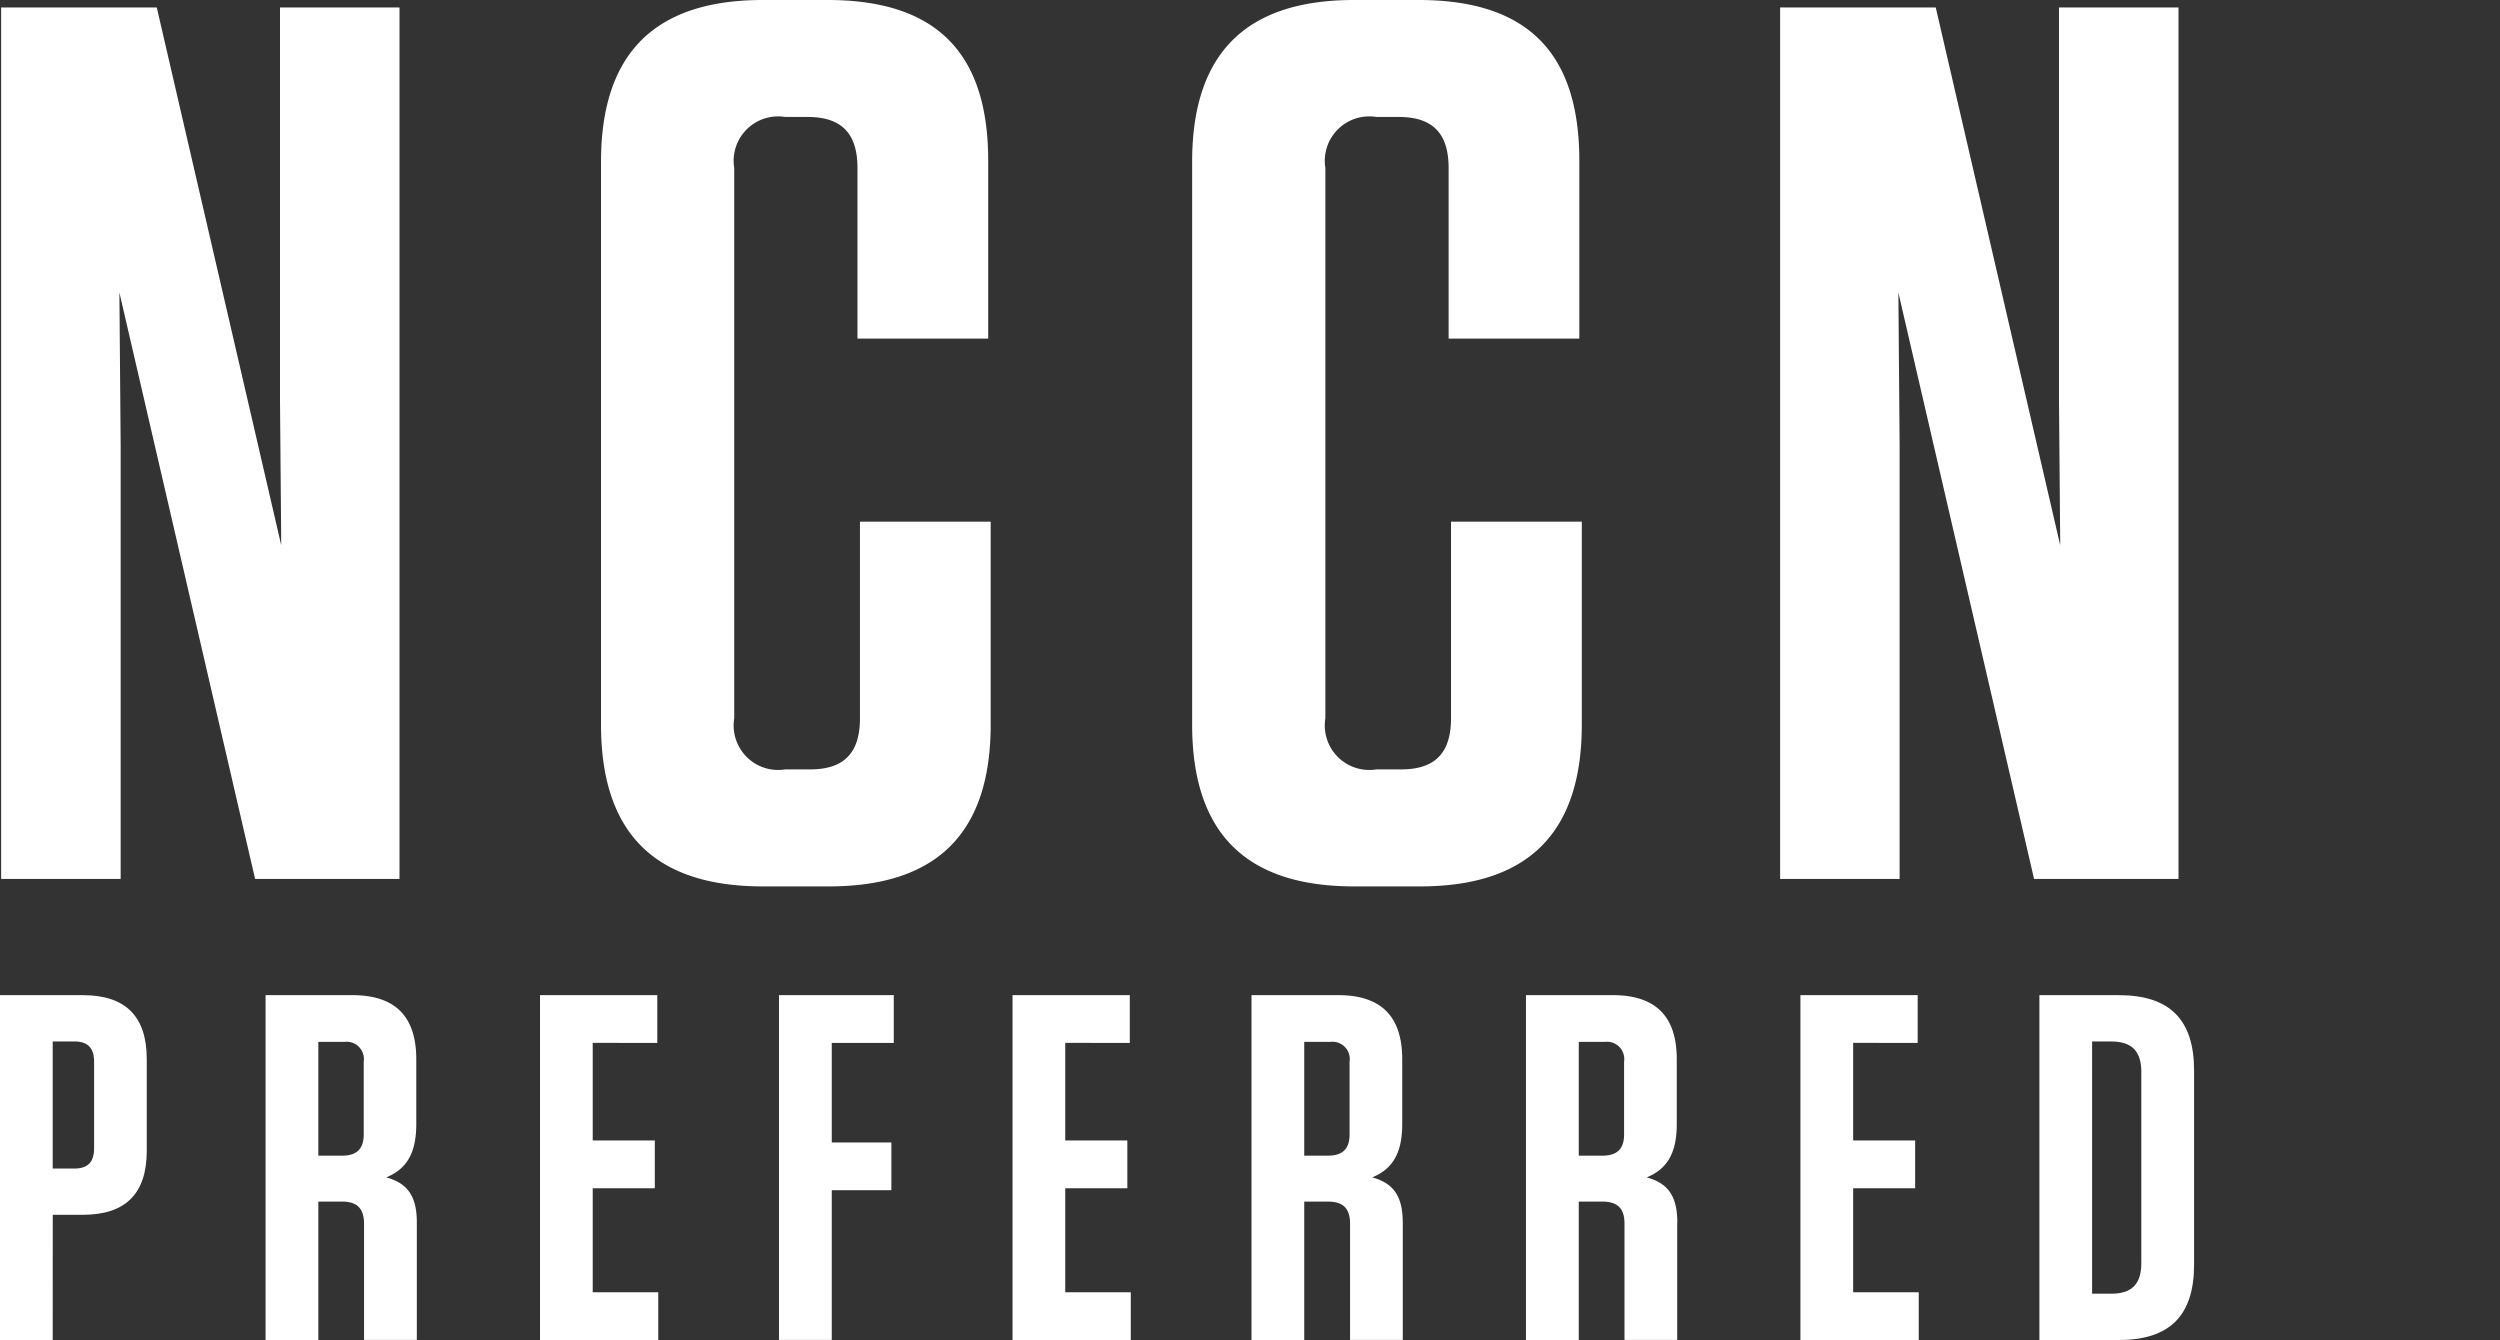
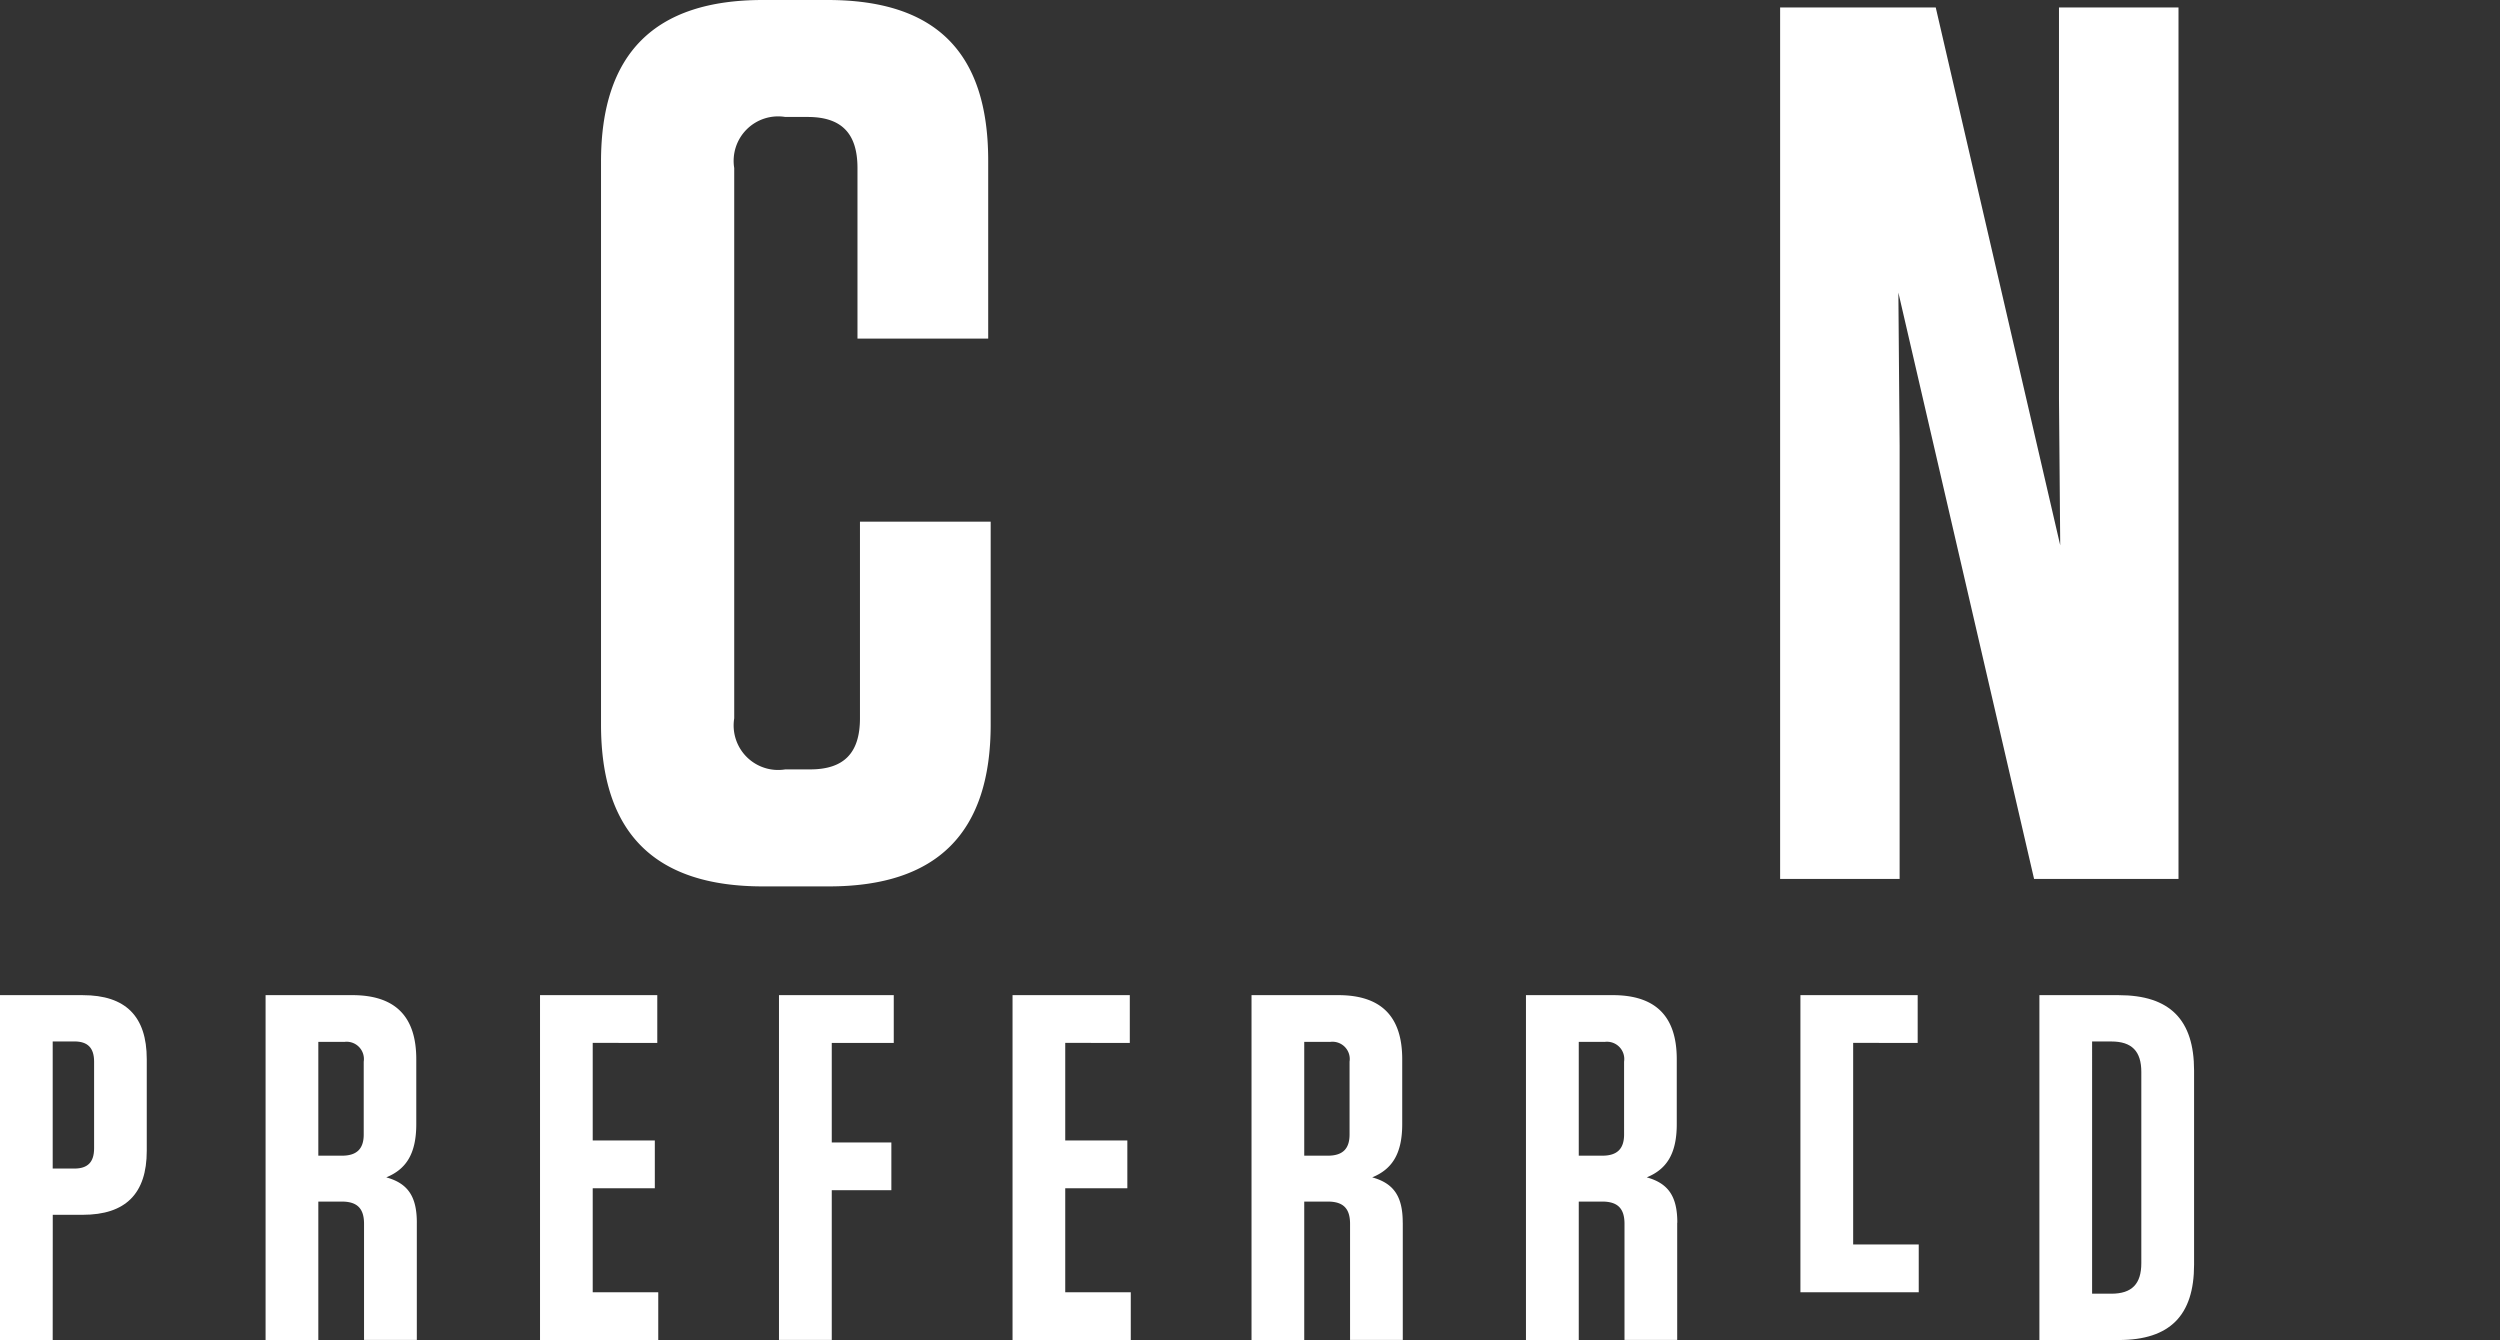
<svg xmlns="http://www.w3.org/2000/svg" width="125" height="67" viewBox="0 0 125 67">
  <rect x="0" y="0" width="125" height="67" fill="#333333" stroke="none" />
-   <path d="M14,.376V19.985l.062,7.282L7.838.376H.057V43.95H6.033V22.287L5.97,14.631,12.755,43.95h7.22V.376Z" transform="translate(0 -0.003)" fill="#fff" />
  <path d="M49.755,26.082V36.228c0,5.415-2.676,8.092-8.091,8.092h-3.3c-5.415,0-8.092-2.677-8.092-8.092V8.092C30.271,2.677,32.948,0,38.363,0H41.6c5.416,0,8.031,2.616,8.031,8.031v8.9H43.095V8.4c0-1.743-.809-2.552-2.491-2.552h-1.12A2.224,2.224,0,0,0,36.932,8.4V35.917a2.225,2.225,0,0,0,2.552,2.553h1.245c1.68,0,2.49-.811,2.49-2.553V26.082Z" transform="translate(-0.221)" fill="#fff" />
-   <path d="M79.529,26.082V36.228c0,5.415-2.676,8.092-8.091,8.092h-3.3c-5.415,0-8.092-2.677-8.092-8.092V8.092C60.046,2.677,62.723,0,68.138,0h3.236c5.416,0,8.031,2.616,8.031,8.031v8.9H72.87V8.4c0-1.743-.809-2.552-2.491-2.552h-1.12A2.224,2.224,0,0,0,66.707,8.4V35.917a2.225,2.225,0,0,0,2.552,2.553H70.5c1.68,0,2.49-.811,2.49-2.553V26.082Z" transform="translate(-0.439)" fill="#fff" />
  <path d="M102.359,43.95,95.574,14.632l.062,7.656V43.95H89.661V.376h7.781l6.224,26.891-.062-7.282V.376h5.976V43.95Z" transform="translate(-0.655 -0.002)" fill="#fff" />
  <path d="M2.635,67.366H0V50.124H4.138c2.143,0,3.2,1.059,3.2,3.2v4.582c0,2.143-1.059,3.2-3.2,3.2h-1.5ZM3.719,52.439H2.635v6.355H3.719c.666,0,.986-.32.986-1.01V53.449c0-.69-.32-1.011-.986-1.011" transform="translate(0 -0.366)" fill="#fff" />
  <path d="M20.939,61.5v5.863H18.3V61.553c0-.764-.345-1.108-1.108-1.108H16.014v6.921H13.377V50.123h4.335c2.144,0,3.2,1.06,3.2,3.2v3.251c0,1.528-.542,2.266-1.5,2.66,1.084.3,1.528.96,1.528,2.266m-3.645-9.039H16.014v5.689H17.2c.738,0,1.084-.344,1.084-1.058V53.449a.865.865,0,0,0-.986-.986" transform="translate(-0.098 -0.366)" fill="#fff" />
  <path d="M33.063,50.123v2.388H29.835v4.879H32.94v2.388H29.835v5.2h3.277v2.388H27.2V50.123Z" transform="translate(-0.199 -0.366)" fill="#fff" />
  <path d="M44.975,50.123v2.388h-3.1v4.977h2.98v2.388h-2.98v7.488H39.236V50.123Z" transform="translate(-0.287 -0.366)" fill="#fff" />
  <path d="M56.863,50.123v2.388H53.635v4.879h3.105v2.388H53.635v5.2h3.277v2.388H51V50.123Z" transform="translate(-0.373 -0.366)" fill="#fff" />
  <path d="M70.6,61.5v5.863H67.964V61.553c0-.764-.344-1.108-1.109-1.108H65.673v6.921H63.037V50.123h4.335c2.143,0,3.2,1.06,3.2,3.2v3.251c0,1.528-.542,2.266-1.5,2.66,1.084.3,1.526.96,1.526,2.266m-3.645-9.039H65.673v5.689h1.182c.74,0,1.084-.344,1.084-1.058V53.449a.864.864,0,0,0-.986-.986" transform="translate(-0.461 -0.366)" fill="#fff" />
  <path d="M84.422,61.5v5.863H81.787V61.553c0-.764-.345-1.108-1.108-1.108H79.5v6.921H76.86V50.123H81.2c2.144,0,3.2,1.06,3.2,3.2v3.251c0,1.528-.542,2.266-1.5,2.66,1.084.3,1.528.96,1.528,2.266m-3.645-9.039H79.5v5.689h1.182c.738,0,1.084-.344,1.084-1.058V53.449a.865.865,0,0,0-.986-.986" transform="translate(-0.562 -0.366)" fill="#fff" />
-   <path d="M96.547,50.123v2.388H93.321v4.879h3.1v2.388h-3.1v5.2H96.6v2.388H90.684V50.123Z" transform="translate(-0.663 -0.366)" fill="#fff" />
+   <path d="M96.547,50.123v2.388H93.321v4.879h3.1h-3.1v5.2H96.6v2.388H90.684V50.123Z" transform="translate(-0.663 -0.366)" fill="#fff" />
  <path d="M102.721,50.124h3.966c2.562,0,3.768,1.232,3.768,3.768V63.6c0,2.536-1.206,3.767-3.768,3.767h-3.966Zm2.635,14.927h.961c1.034,0,1.5-.492,1.5-1.527V53.967c0-1.034-.468-1.527-1.5-1.527h-.961Z" transform="translate(-0.751 -0.366)" fill="#fff" />
</svg>